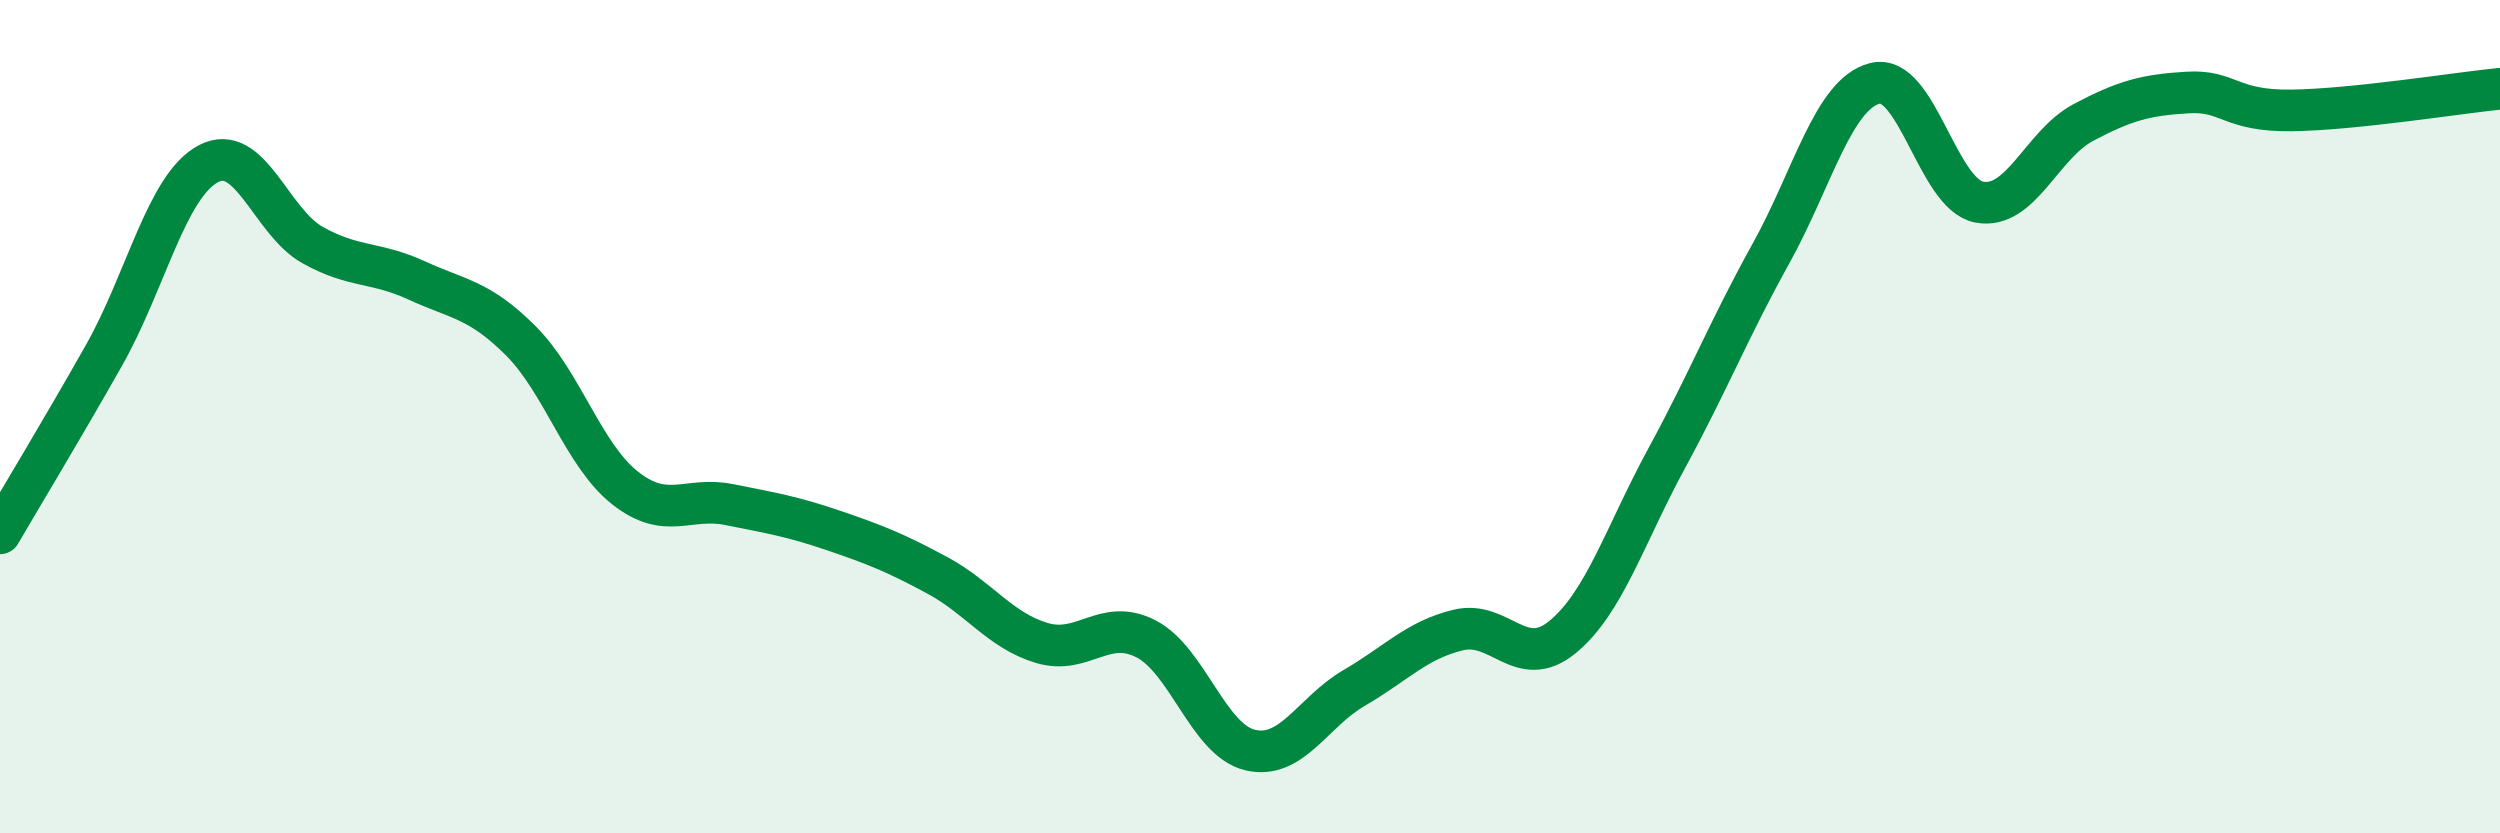
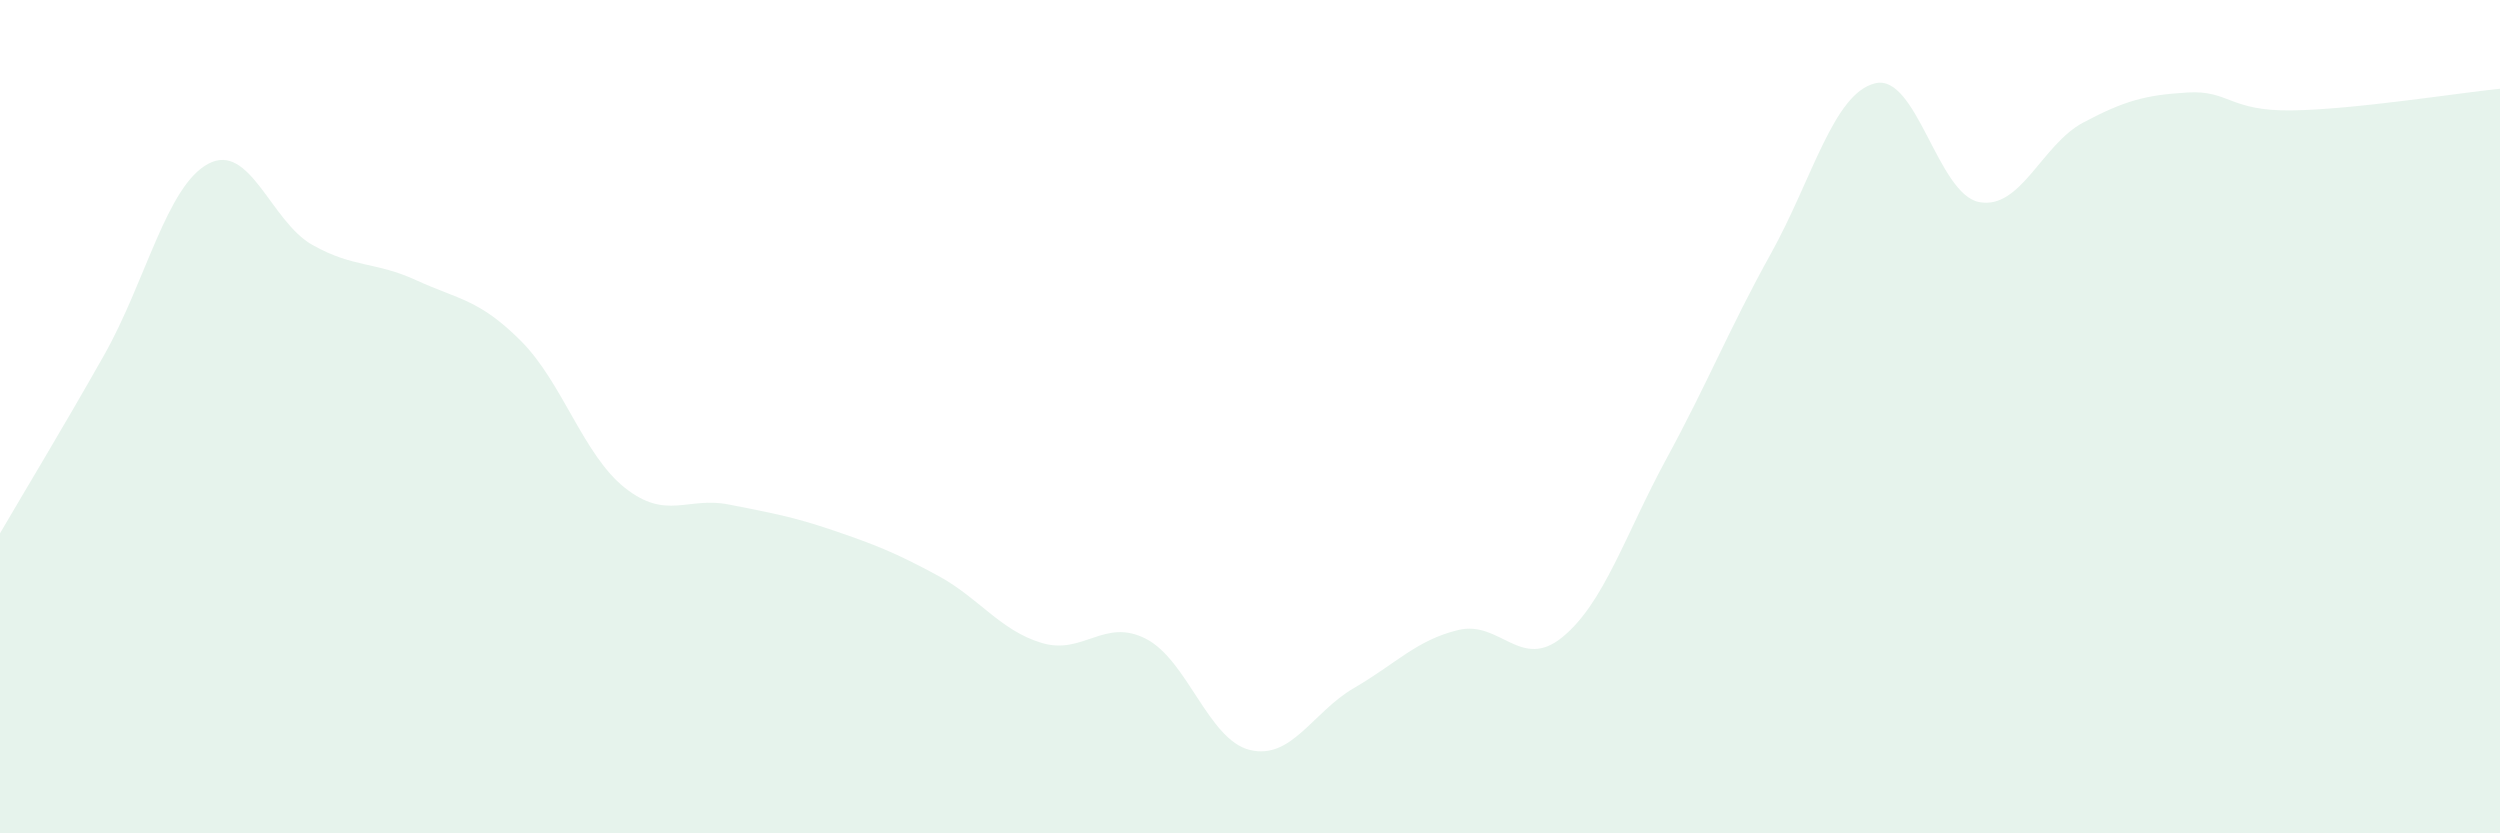
<svg xmlns="http://www.w3.org/2000/svg" width="60" height="20" viewBox="0 0 60 20">
  <path d="M 0,12.8 C 0.5,11.94 1.5,10.29 2.5,8.52 C 3.5,6.75 4,4.46 5,3.93 C 6,3.4 6.5,5.32 7.5,5.88 C 8.5,6.44 9,6.27 10,6.73 C 11,7.19 11.5,7.18 12.5,8.18 C 13.5,9.18 14,10.92 15,11.71 C 16,12.5 16.5,11.91 17.5,12.11 C 18.5,12.31 19,12.39 20,12.73 C 21,13.07 21.5,13.27 22.5,13.81 C 23.5,14.35 24,15.13 25,15.43 C 26,15.73 26.5,14.82 27.5,15.33 C 28.5,15.84 29,17.76 30,18 C 31,18.24 31.5,17.09 32.5,16.51 C 33.5,15.93 34,15.36 35,15.12 C 36,14.88 36.5,16.11 37.5,15.29 C 38.5,14.47 39,12.84 40,11 C 41,9.16 41.5,7.89 42.5,6.09 C 43.5,4.29 44,2.25 45,2 C 46,1.75 46.5,4.66 47.5,4.85 C 48.5,5.04 49,3.47 50,2.94 C 51,2.41 51.5,2.28 52.5,2.22 C 53.5,2.16 53.5,2.67 55,2.65 C 56.5,2.63 59,2.23 60,2.13L60 20L0 20Z" fill="#008740" opacity="0.1" stroke-linecap="round" stroke-linejoin="round" />
-   <path d="M 0,12.8 C 0.5,11.94 1.5,10.29 2.5,8.52 C 3.5,6.75 4,4.46 5,3.93 C 6,3.4 6.5,5.32 7.5,5.88 C 8.5,6.44 9,6.27 10,6.73 C 11,7.19 11.5,7.18 12.5,8.18 C 13.5,9.18 14,10.92 15,11.71 C 16,12.5 16.5,11.91 17.5,12.11 C 18.5,12.31 19,12.39 20,12.73 C 21,13.07 21.5,13.27 22.5,13.81 C 23.5,14.35 24,15.13 25,15.43 C 26,15.73 26.5,14.82 27.5,15.33 C 28.5,15.84 29,17.76 30,18 C 31,18.24 31.5,17.09 32.5,16.51 C 33.5,15.93 34,15.36 35,15.12 C 36,14.88 36.5,16.11 37.5,15.29 C 38.5,14.47 39,12.84 40,11 C 41,9.16 41.5,7.89 42.5,6.09 C 43.5,4.29 44,2.25 45,2 C 46,1.75 46.5,4.66 47.5,4.85 C 48.5,5.04 49,3.47 50,2.94 C 51,2.41 51.5,2.28 52.5,2.22 C 53.5,2.16 53.5,2.67 55,2.65 C 56.5,2.63 59,2.23 60,2.13" stroke="#008740" stroke-width="1" fill="none" stroke-linecap="round" stroke-linejoin="round" />
</svg>